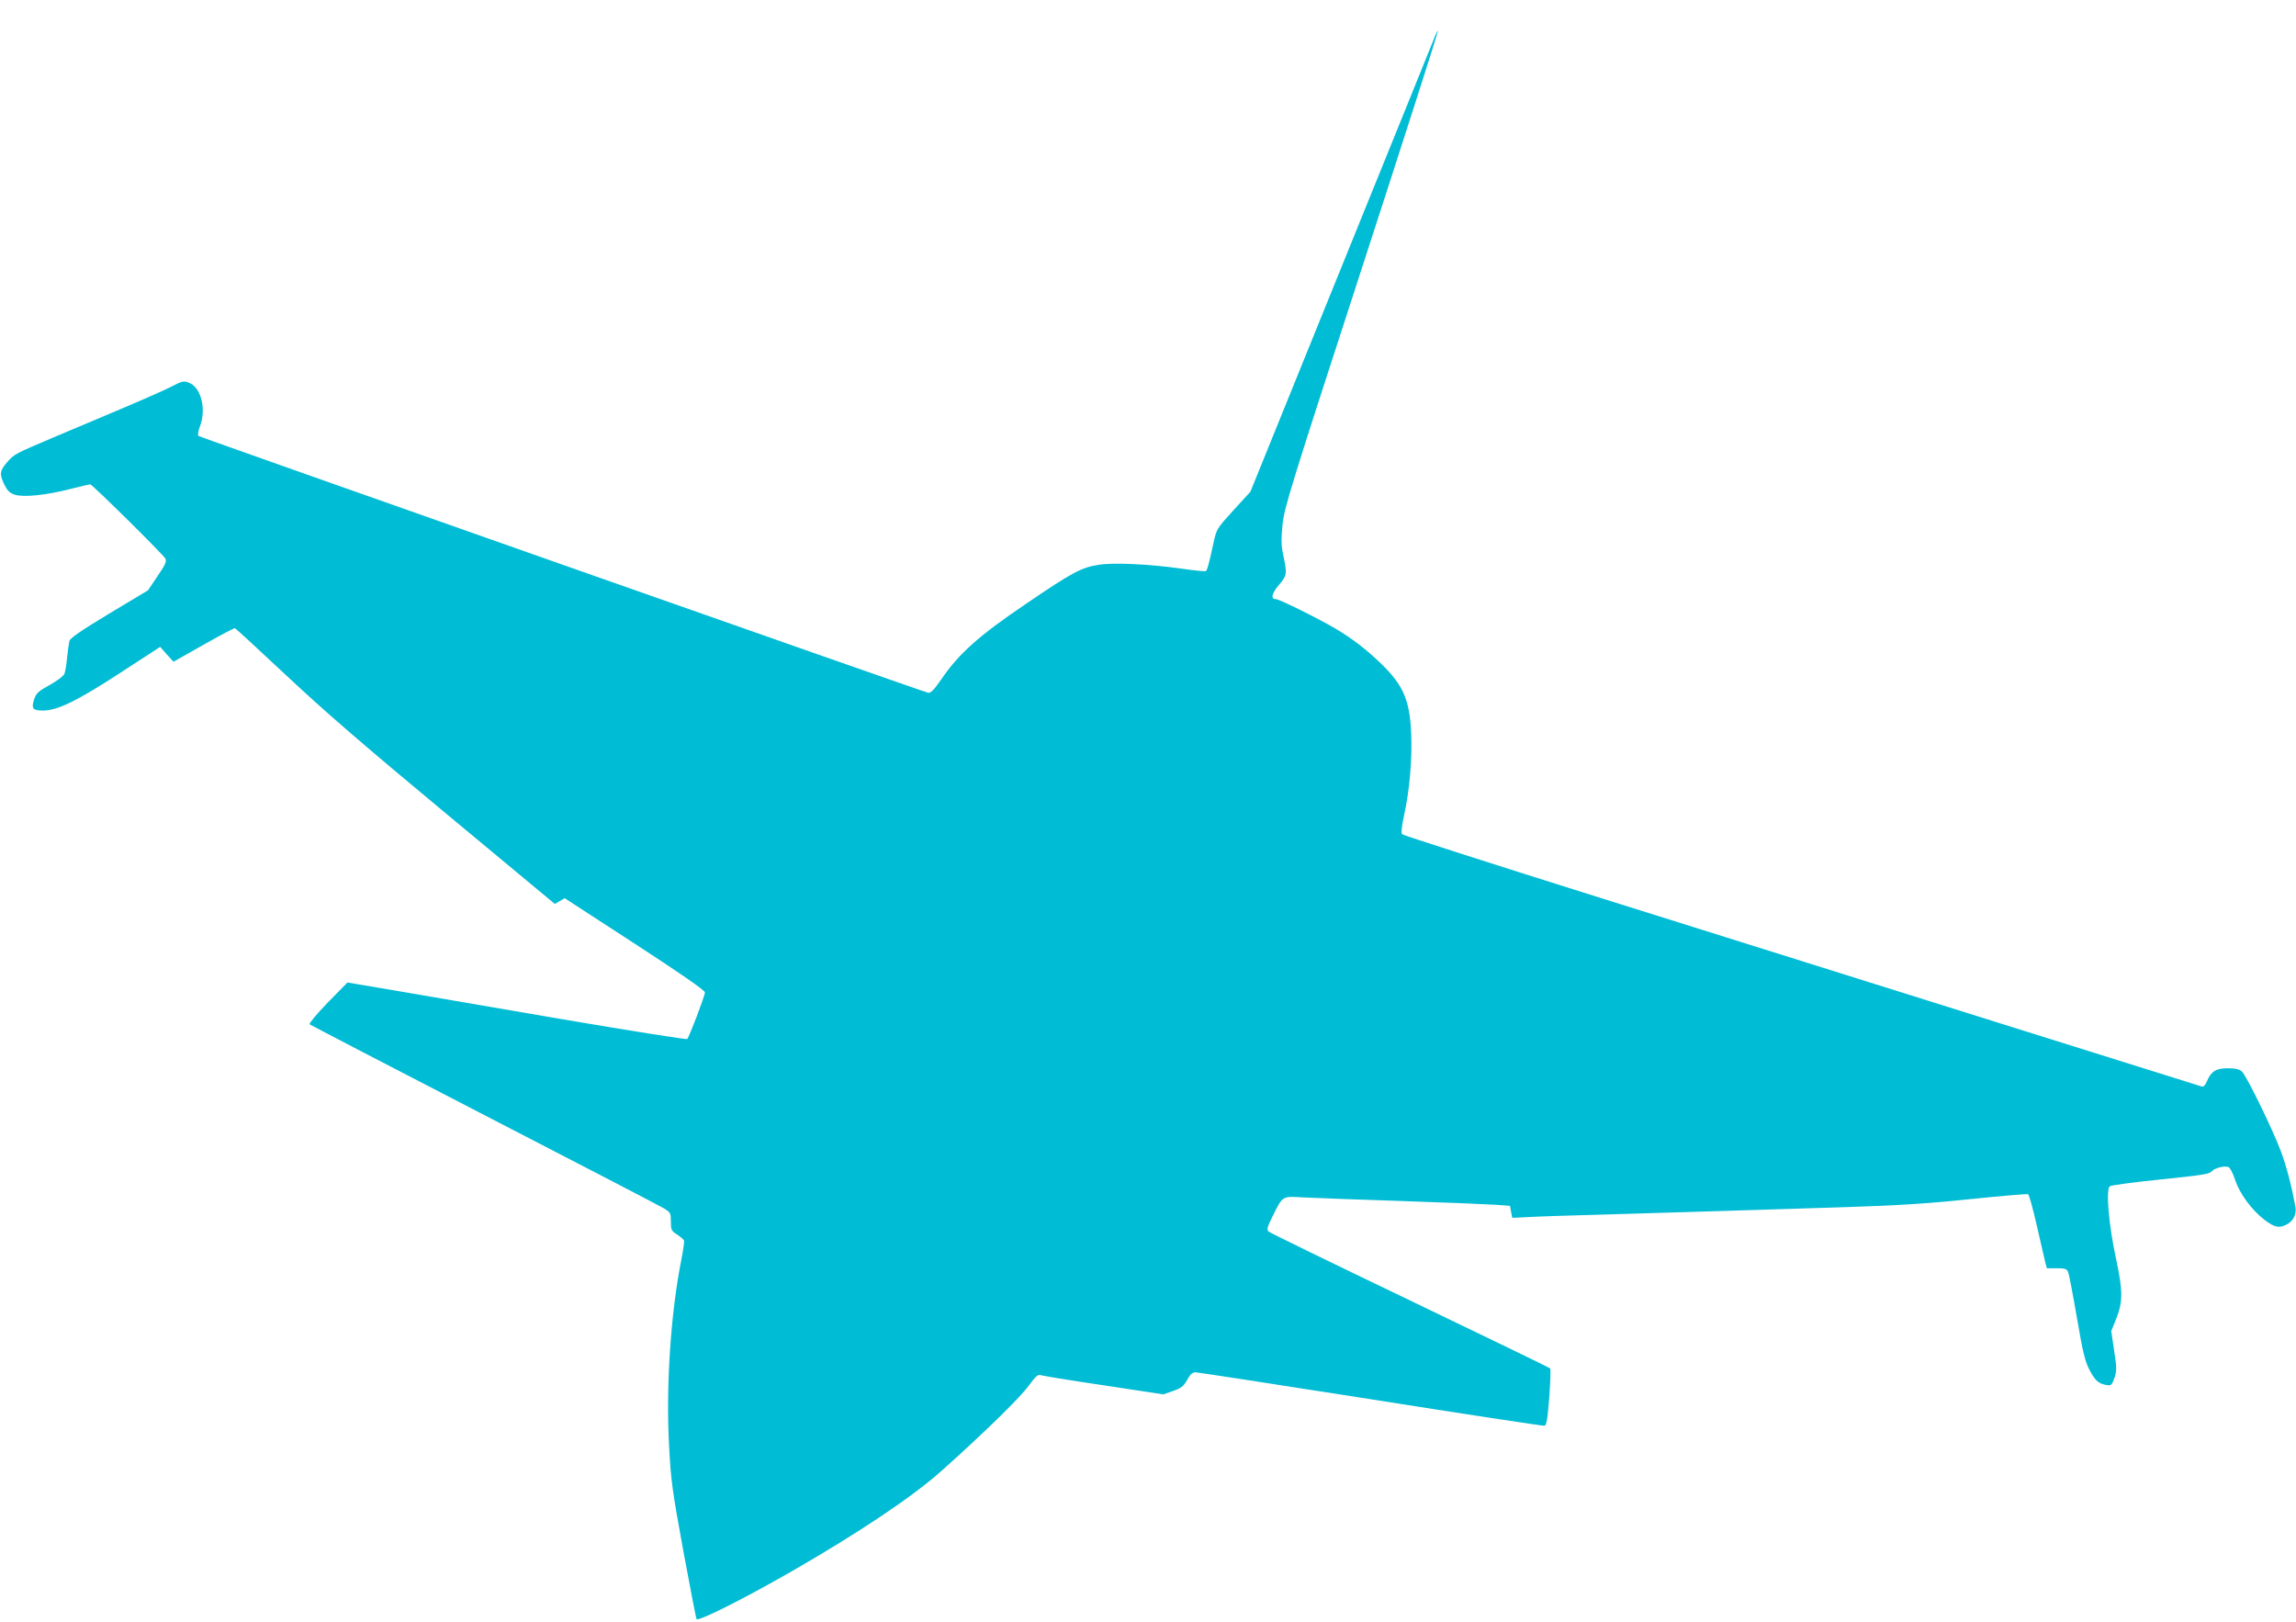
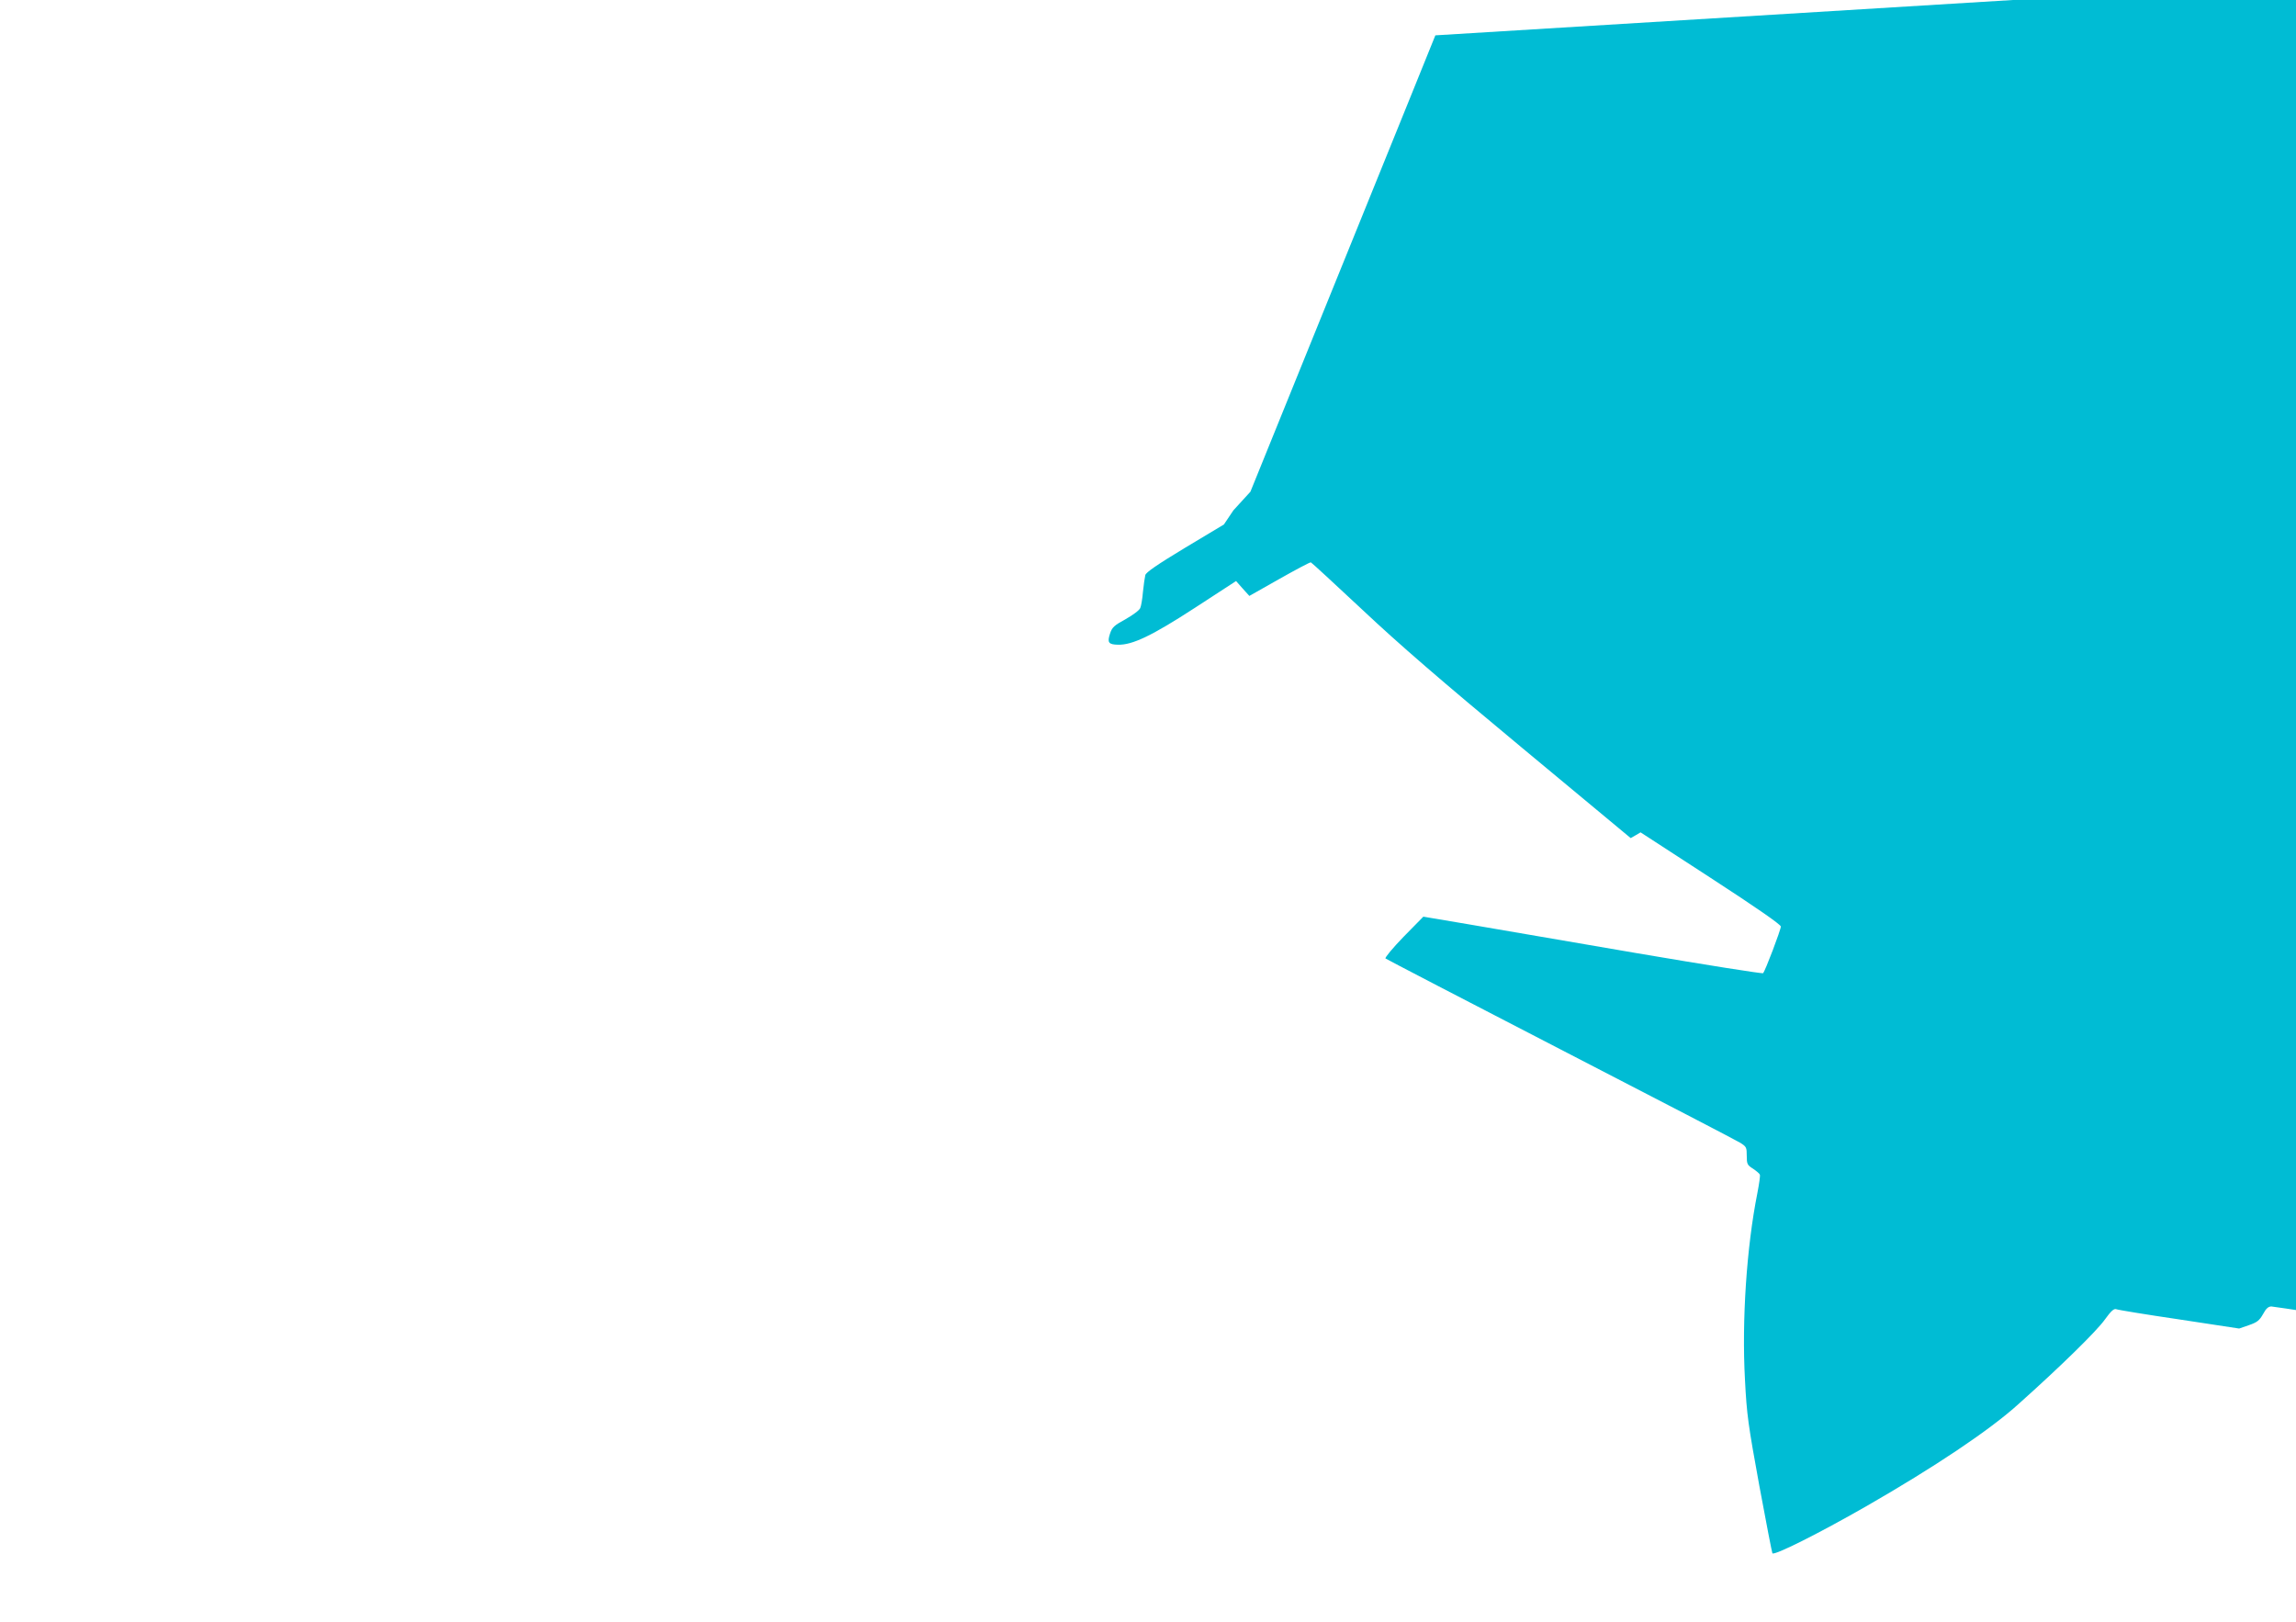
<svg xmlns="http://www.w3.org/2000/svg" version="1.0" width="1280pt" height="904pt" viewBox="0 0 1280 904" preserveAspectRatio="xMidYMid meet">
  <g transform="translate(0,904) scale(0.1,-0.1)" fill="#00bcd4" stroke="none">
-     <path d="M8002 8843 c-6 -15 -240 -594 -521 -1286 l-510 -1258 -95 -104 c-93 -102 -94 -104 -111 -182 -25 -117 -35 -152 -43 -157 -4 -2 -68 4 -142 15 -177 25 -378 34 -458 20 -94 -15 -145 -42 -402 -217 -262 -177 -374 -277 -471 -419 -42 -61 -60 -79 -74 -77 -31 6 -4059 1424 -4069 1432 -4 5 -1 29 9 54 37 98 5 220 -65 244 -25 9 -37 7 -84 -18 -30 -16 -157 -73 -283 -126 -125 -53 -301 -127 -391 -165 -205 -87 -213 -91 -250 -133 -43 -49 -46 -67 -20 -123 19 -39 30 -50 61 -61 49 -15 173 -3 313 33 54 14 102 25 107 25 11 0 406 -390 419 -414 8 -15 0 -34 -44 -98 l-53 -79 -217 -130 c-154 -93 -218 -137 -221 -152 -3 -12 -9 -53 -13 -92 -3 -38 -10 -80 -15 -91 -4 -12 -40 -39 -81 -62 -65 -36 -76 -45 -88 -82 -16 -49 -8 -60 45 -61 80 -2 189 50 429 206 l229 149 37 -42 37 -41 168 95 c92 52 171 94 175 92 5 -2 134 -121 287 -264 205 -193 439 -395 887 -767 l609 -506 28 16 27 16 391 -254 c251 -163 391 -260 391 -271 0 -18 -87 -248 -99 -260 -3 -4 -319 46 -701 111 -382 66 -807 138 -944 162 l-249 42 -110 -112 c-60 -62 -105 -116 -101 -121 5 -4 443 -232 974 -506 531 -274 982 -508 1003 -521 35 -22 37 -26 37 -73 0 -46 3 -52 35 -72 19 -13 36 -27 38 -33 3 -5 -4 -52 -14 -104 -60 -301 -87 -709 -69 -1038 10 -198 18 -252 80 -592 38 -205 71 -375 73 -377 12 -13 257 110 521 261 380 218 690 425 852 572 235 210 437 408 481 471 34 47 50 61 62 57 9 -4 167 -30 351 -57 l335 -51 55 19 c46 16 58 26 78 61 17 32 30 43 47 43 13 0 452 -68 976 -150 524 -83 960 -149 969 -148 12 3 17 33 27 158 6 85 9 158 5 162 -4 4 -356 174 -782 379 -426 204 -781 377 -788 384 -11 10 -7 25 23 86 57 114 52 111 170 104 55 -3 300 -12 545 -20 245 -8 482 -18 527 -21 l81 -6 6 -33 7 -34 82 4 c45 3 246 10 447 15 201 6 500 15 665 20 165 5 467 15 670 21 280 9 446 19 685 44 173 18 320 30 326 28 6 -2 27 -79 48 -171 21 -92 42 -184 47 -204 l10 -38 55 0 c47 0 56 -3 64 -22 5 -13 27 -128 49 -256 34 -199 45 -241 72 -293 32 -59 49 -73 99 -81 20 -2 25 4 38 41 13 40 13 56 -2 153 l-16 108 24 59 c42 104 42 158 3 343 -41 187 -58 387 -35 405 7 6 135 23 283 38 224 23 273 30 285 45 16 19 71 33 94 24 8 -3 25 -35 36 -70 26 -78 91 -167 163 -223 58 -44 82 -49 125 -27 37 19 56 57 49 98 -23 123 -50 226 -82 312 -45 120 -188 413 -215 441 -15 15 -34 19 -79 20 -67 0 -94 -17 -118 -73 -10 -24 -19 -32 -31 -28 -21 6 -1882 590 -3351 1051 -602 189 -1099 349 -1104 354 -7 7 -3 42 11 108 30 135 46 315 39 458 -8 182 -44 265 -165 383 -84 81 -161 141 -259 199 -97 57 -311 163 -330 163 -30 0 -24 31 16 78 46 54 47 62 26 163 -13 59 -13 91 -5 175 10 95 43 202 441 1425 236 727 428 1324 425 1326 -2 2 -8 -9 -14 -24z" />
+     <path d="M8002 8843 c-6 -15 -240 -594 -521 -1286 l-510 -1258 -95 -104 l-53 -79 -217 -130 c-154 -93 -218 -137 -221 -152 -3 -12 -9 -53 -13 -92 -3 -38 -10 -80 -15 -91 -4 -12 -40 -39 -81 -62 -65 -36 -76 -45 -88 -82 -16 -49 -8 -60 45 -61 80 -2 189 50 429 206 l229 149 37 -42 37 -41 168 95 c92 52 171 94 175 92 5 -2 134 -121 287 -264 205 -193 439 -395 887 -767 l609 -506 28 16 27 16 391 -254 c251 -163 391 -260 391 -271 0 -18 -87 -248 -99 -260 -3 -4 -319 46 -701 111 -382 66 -807 138 -944 162 l-249 42 -110 -112 c-60 -62 -105 -116 -101 -121 5 -4 443 -232 974 -506 531 -274 982 -508 1003 -521 35 -22 37 -26 37 -73 0 -46 3 -52 35 -72 19 -13 36 -27 38 -33 3 -5 -4 -52 -14 -104 -60 -301 -87 -709 -69 -1038 10 -198 18 -252 80 -592 38 -205 71 -375 73 -377 12 -13 257 110 521 261 380 218 690 425 852 572 235 210 437 408 481 471 34 47 50 61 62 57 9 -4 167 -30 351 -57 l335 -51 55 19 c46 16 58 26 78 61 17 32 30 43 47 43 13 0 452 -68 976 -150 524 -83 960 -149 969 -148 12 3 17 33 27 158 6 85 9 158 5 162 -4 4 -356 174 -782 379 -426 204 -781 377 -788 384 -11 10 -7 25 23 86 57 114 52 111 170 104 55 -3 300 -12 545 -20 245 -8 482 -18 527 -21 l81 -6 6 -33 7 -34 82 4 c45 3 246 10 447 15 201 6 500 15 665 20 165 5 467 15 670 21 280 9 446 19 685 44 173 18 320 30 326 28 6 -2 27 -79 48 -171 21 -92 42 -184 47 -204 l10 -38 55 0 c47 0 56 -3 64 -22 5 -13 27 -128 49 -256 34 -199 45 -241 72 -293 32 -59 49 -73 99 -81 20 -2 25 4 38 41 13 40 13 56 -2 153 l-16 108 24 59 c42 104 42 158 3 343 -41 187 -58 387 -35 405 7 6 135 23 283 38 224 23 273 30 285 45 16 19 71 33 94 24 8 -3 25 -35 36 -70 26 -78 91 -167 163 -223 58 -44 82 -49 125 -27 37 19 56 57 49 98 -23 123 -50 226 -82 312 -45 120 -188 413 -215 441 -15 15 -34 19 -79 20 -67 0 -94 -17 -118 -73 -10 -24 -19 -32 -31 -28 -21 6 -1882 590 -3351 1051 -602 189 -1099 349 -1104 354 -7 7 -3 42 11 108 30 135 46 315 39 458 -8 182 -44 265 -165 383 -84 81 -161 141 -259 199 -97 57 -311 163 -330 163 -30 0 -24 31 16 78 46 54 47 62 26 163 -13 59 -13 91 -5 175 10 95 43 202 441 1425 236 727 428 1324 425 1326 -2 2 -8 -9 -14 -24z" />
  </g>
</svg>